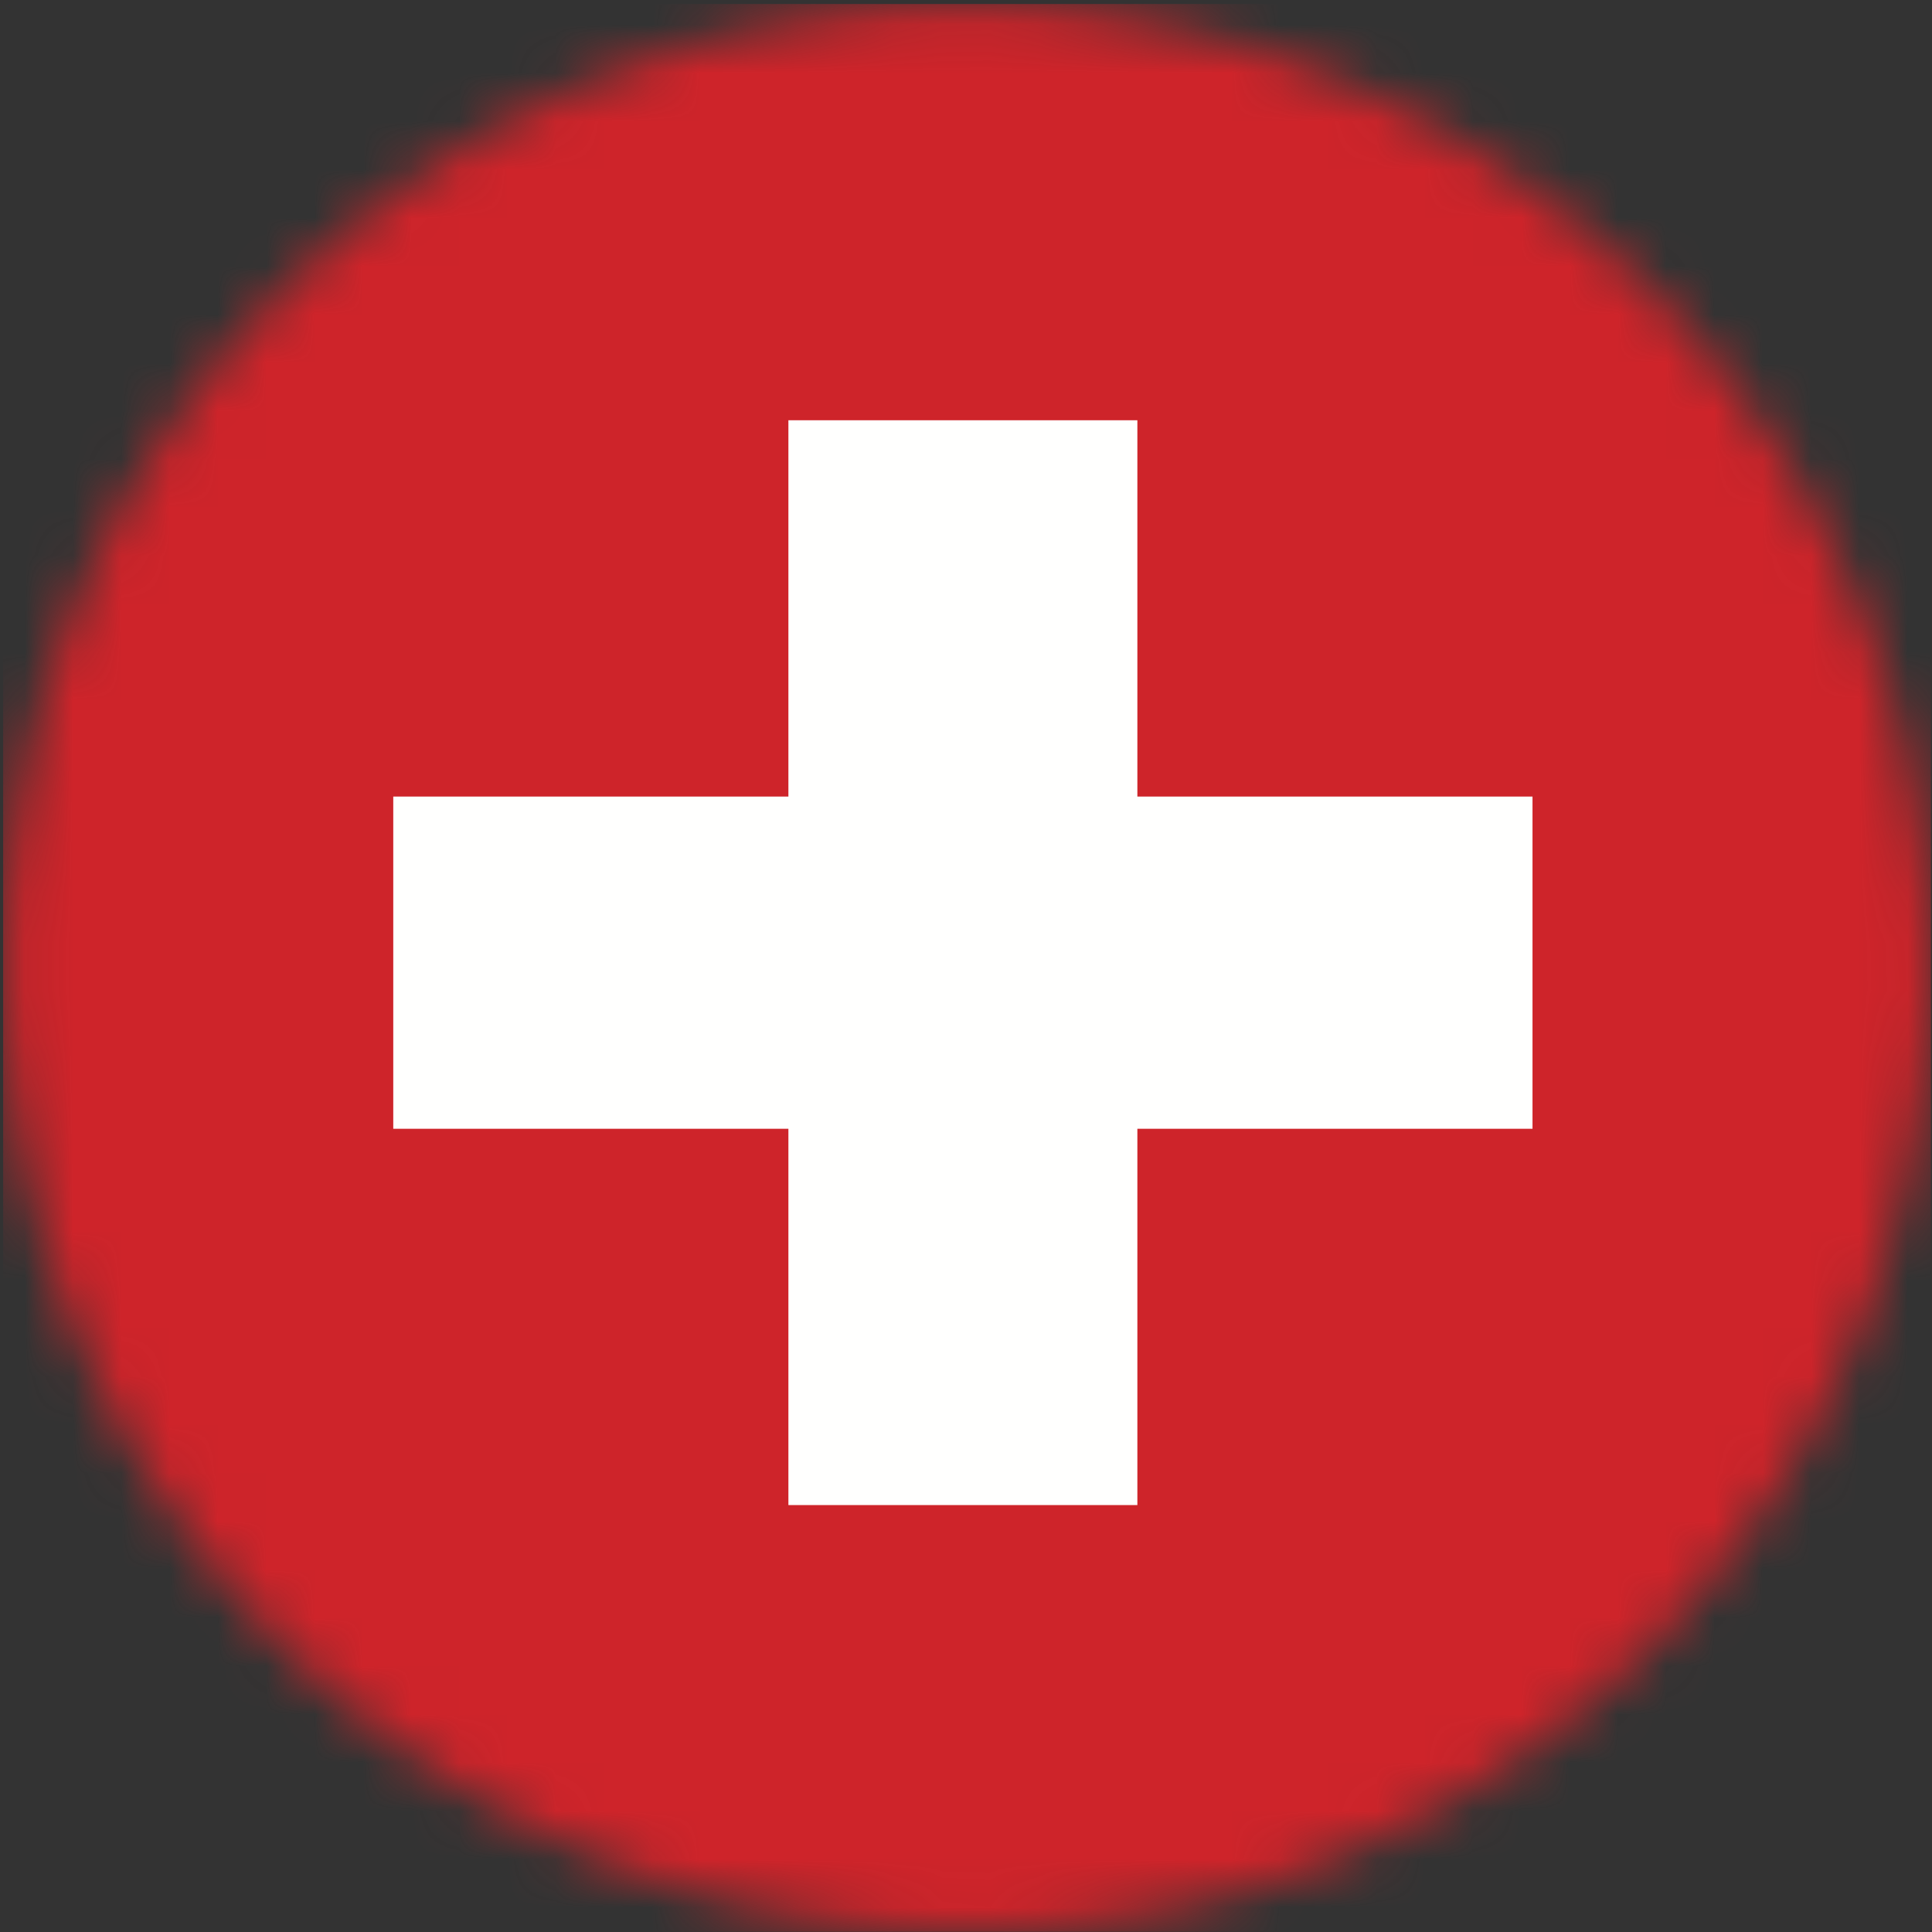
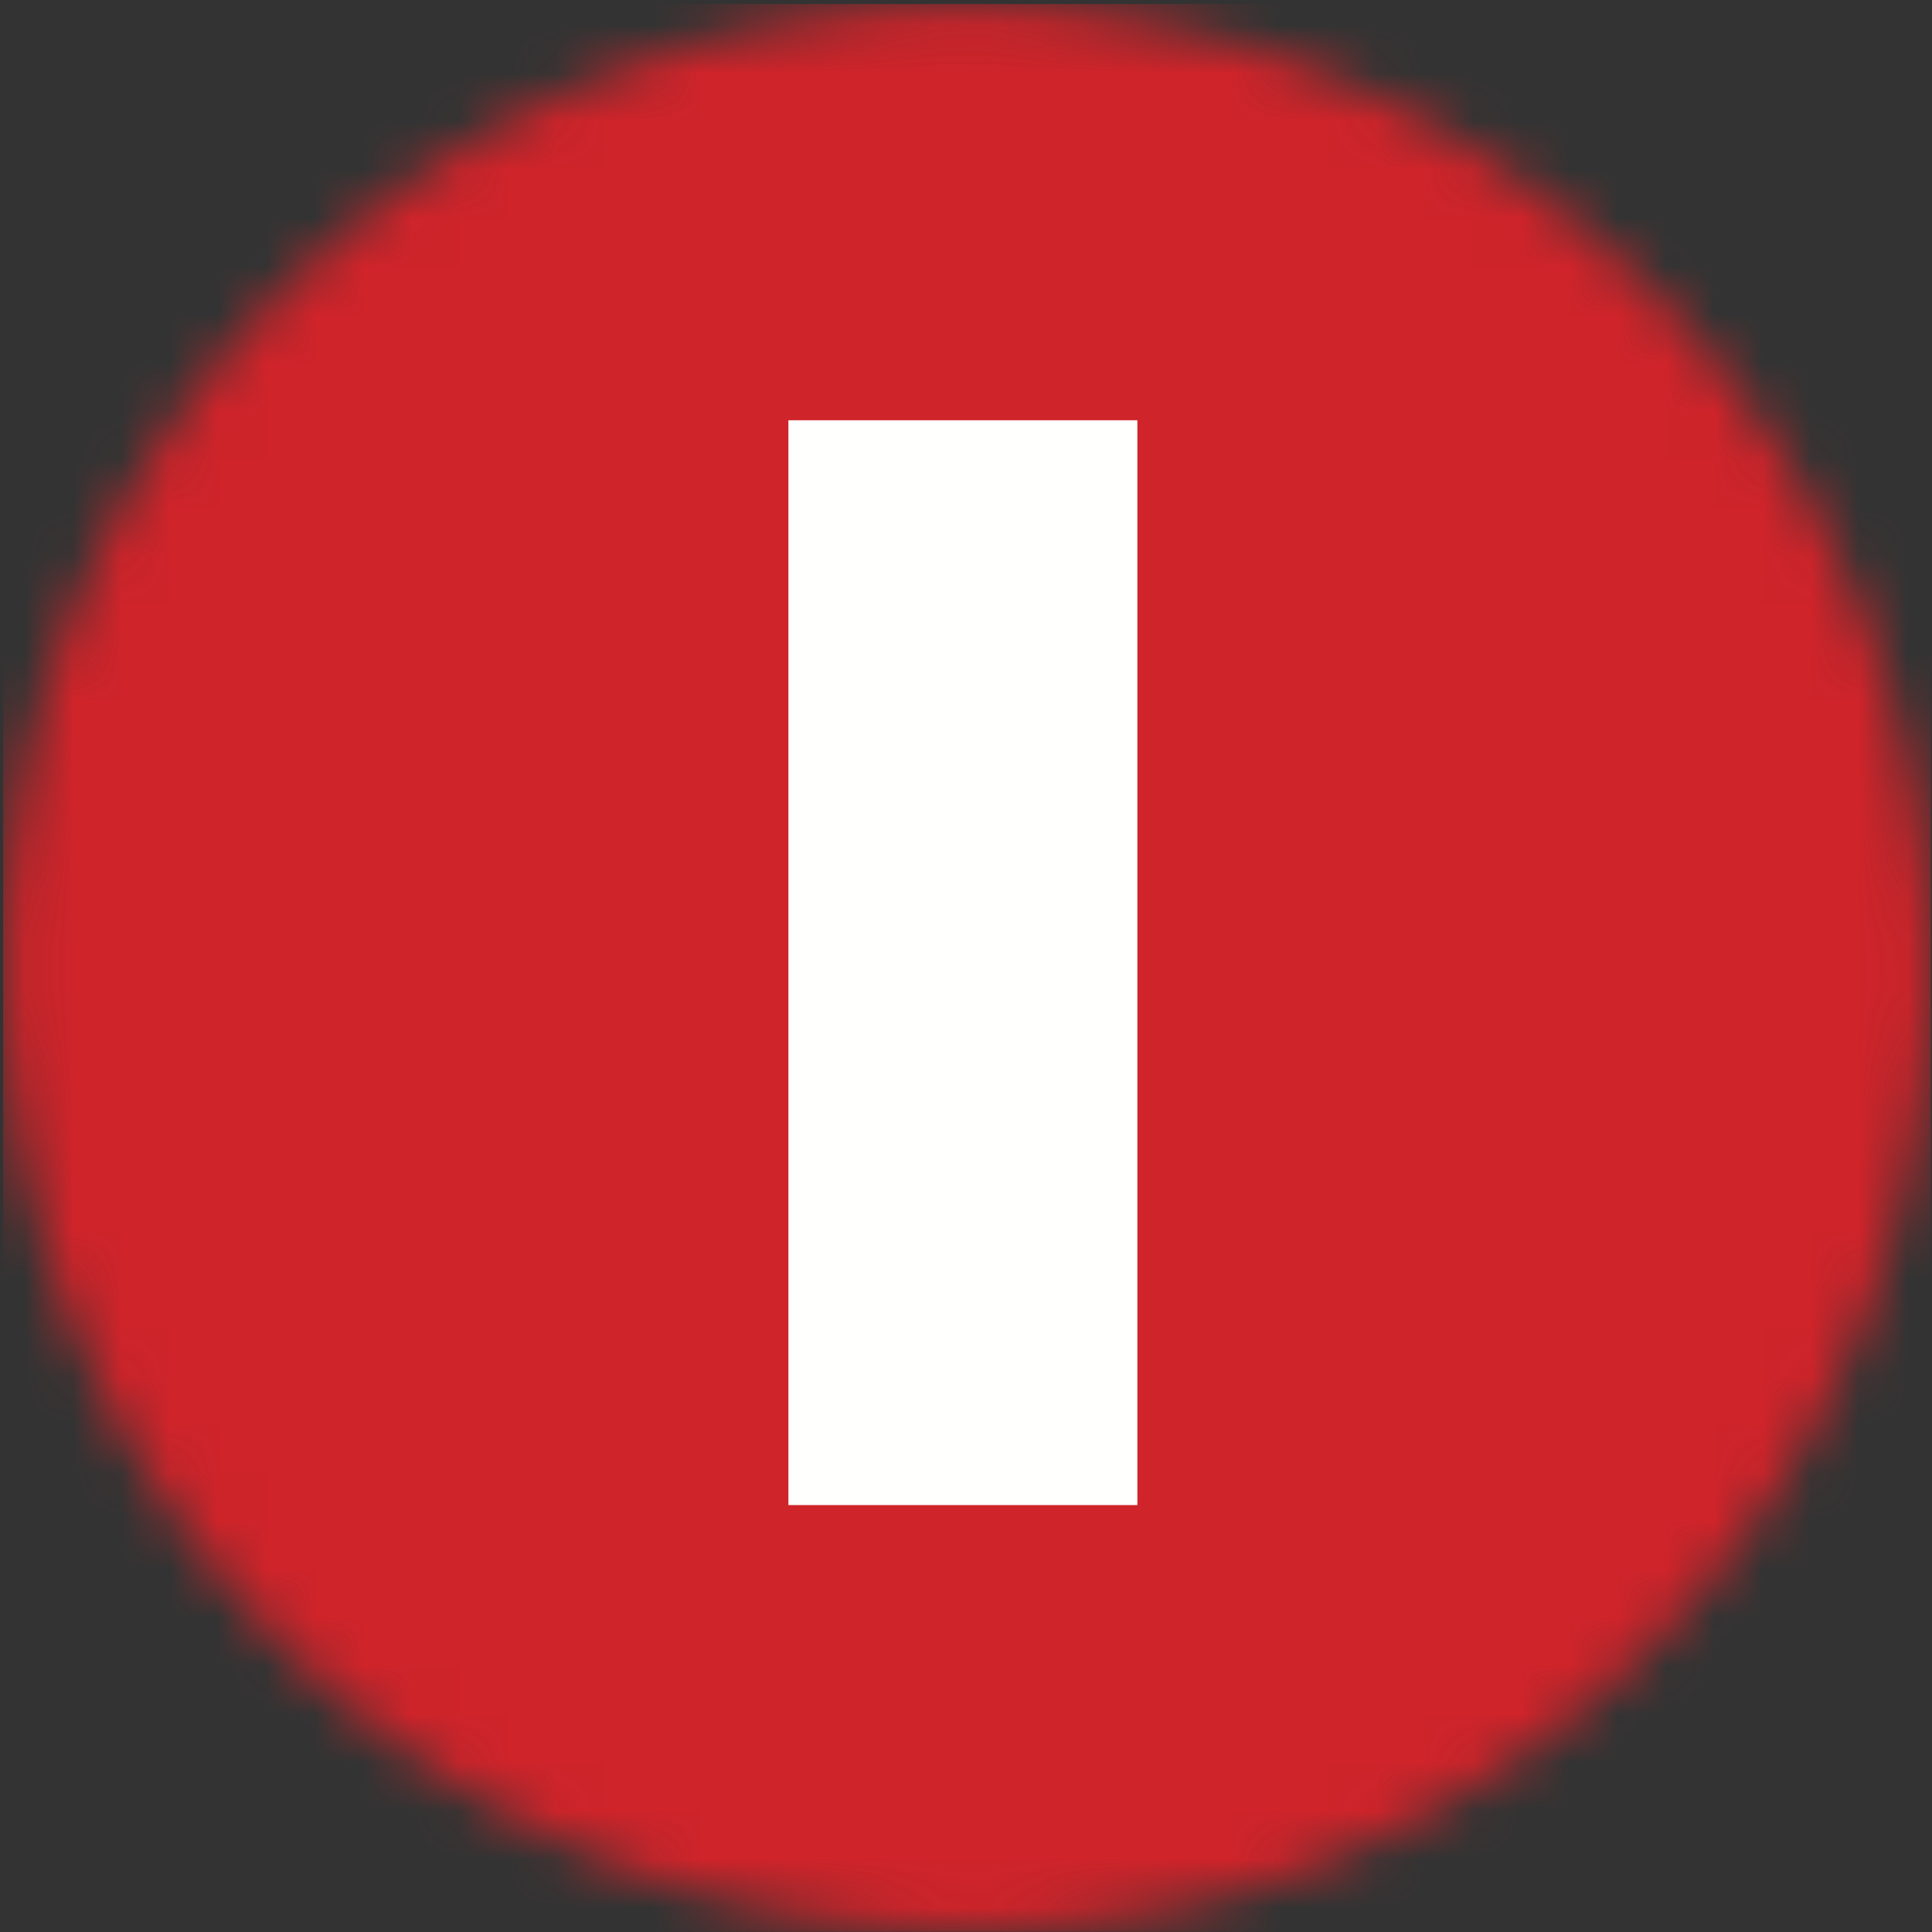
<svg xmlns="http://www.w3.org/2000/svg" xmlns:xlink="http://www.w3.org/1999/xlink" width="40px" height="40px" viewBox="0 0 40 40" version="1.1">
  <rect x="0" y="0" width="40" height="40" fill="#333333" stroke="none" />
  <title>Suiza_40x40</title>
  <desc>Created with Sketch.</desc>
  <defs>
    <path d="M39.978,20.039 C39.978,31.061 31.044,39.996 20.022,39.996 C9,39.996 0.065,31.061 0.065,20.039 C0.065,9.018 9,0.083 20.022,0.083 C31.044,0.083 39.978,9.018 39.978,20.039 L39.978,20.039 Z" id="path-1" />
  </defs>
  <g id="Suiza_40x40" stroke="none" stroke-width="1" fill="none" fill-rule="evenodd">
    <g id="Group-7">
      <mask id="mask-2" fill="white">
        <use xlink:href="#path-1" />
      </mask>
      <g id="Clip-4" />
      <polygon id="Fill-3" fill="#CE242A" mask="url(#mask-2)" points="0.065 39.996 39.978 39.996 39.978 0.083 0.065 0.083" />
      <polygon id="Fill-5" fill="#FFFFFE" mask="url(#mask-2)" points="16.323 31.161 23.548 31.161 23.548 8.701 16.323 8.701" />
-       <polygon id="Fill-6" fill="#FFFFFE" mask="url(#mask-2)" points="8.142 23.37 31.729 23.37 31.729 16.492 8.142 16.492" />
    </g>
  </g>
</svg>